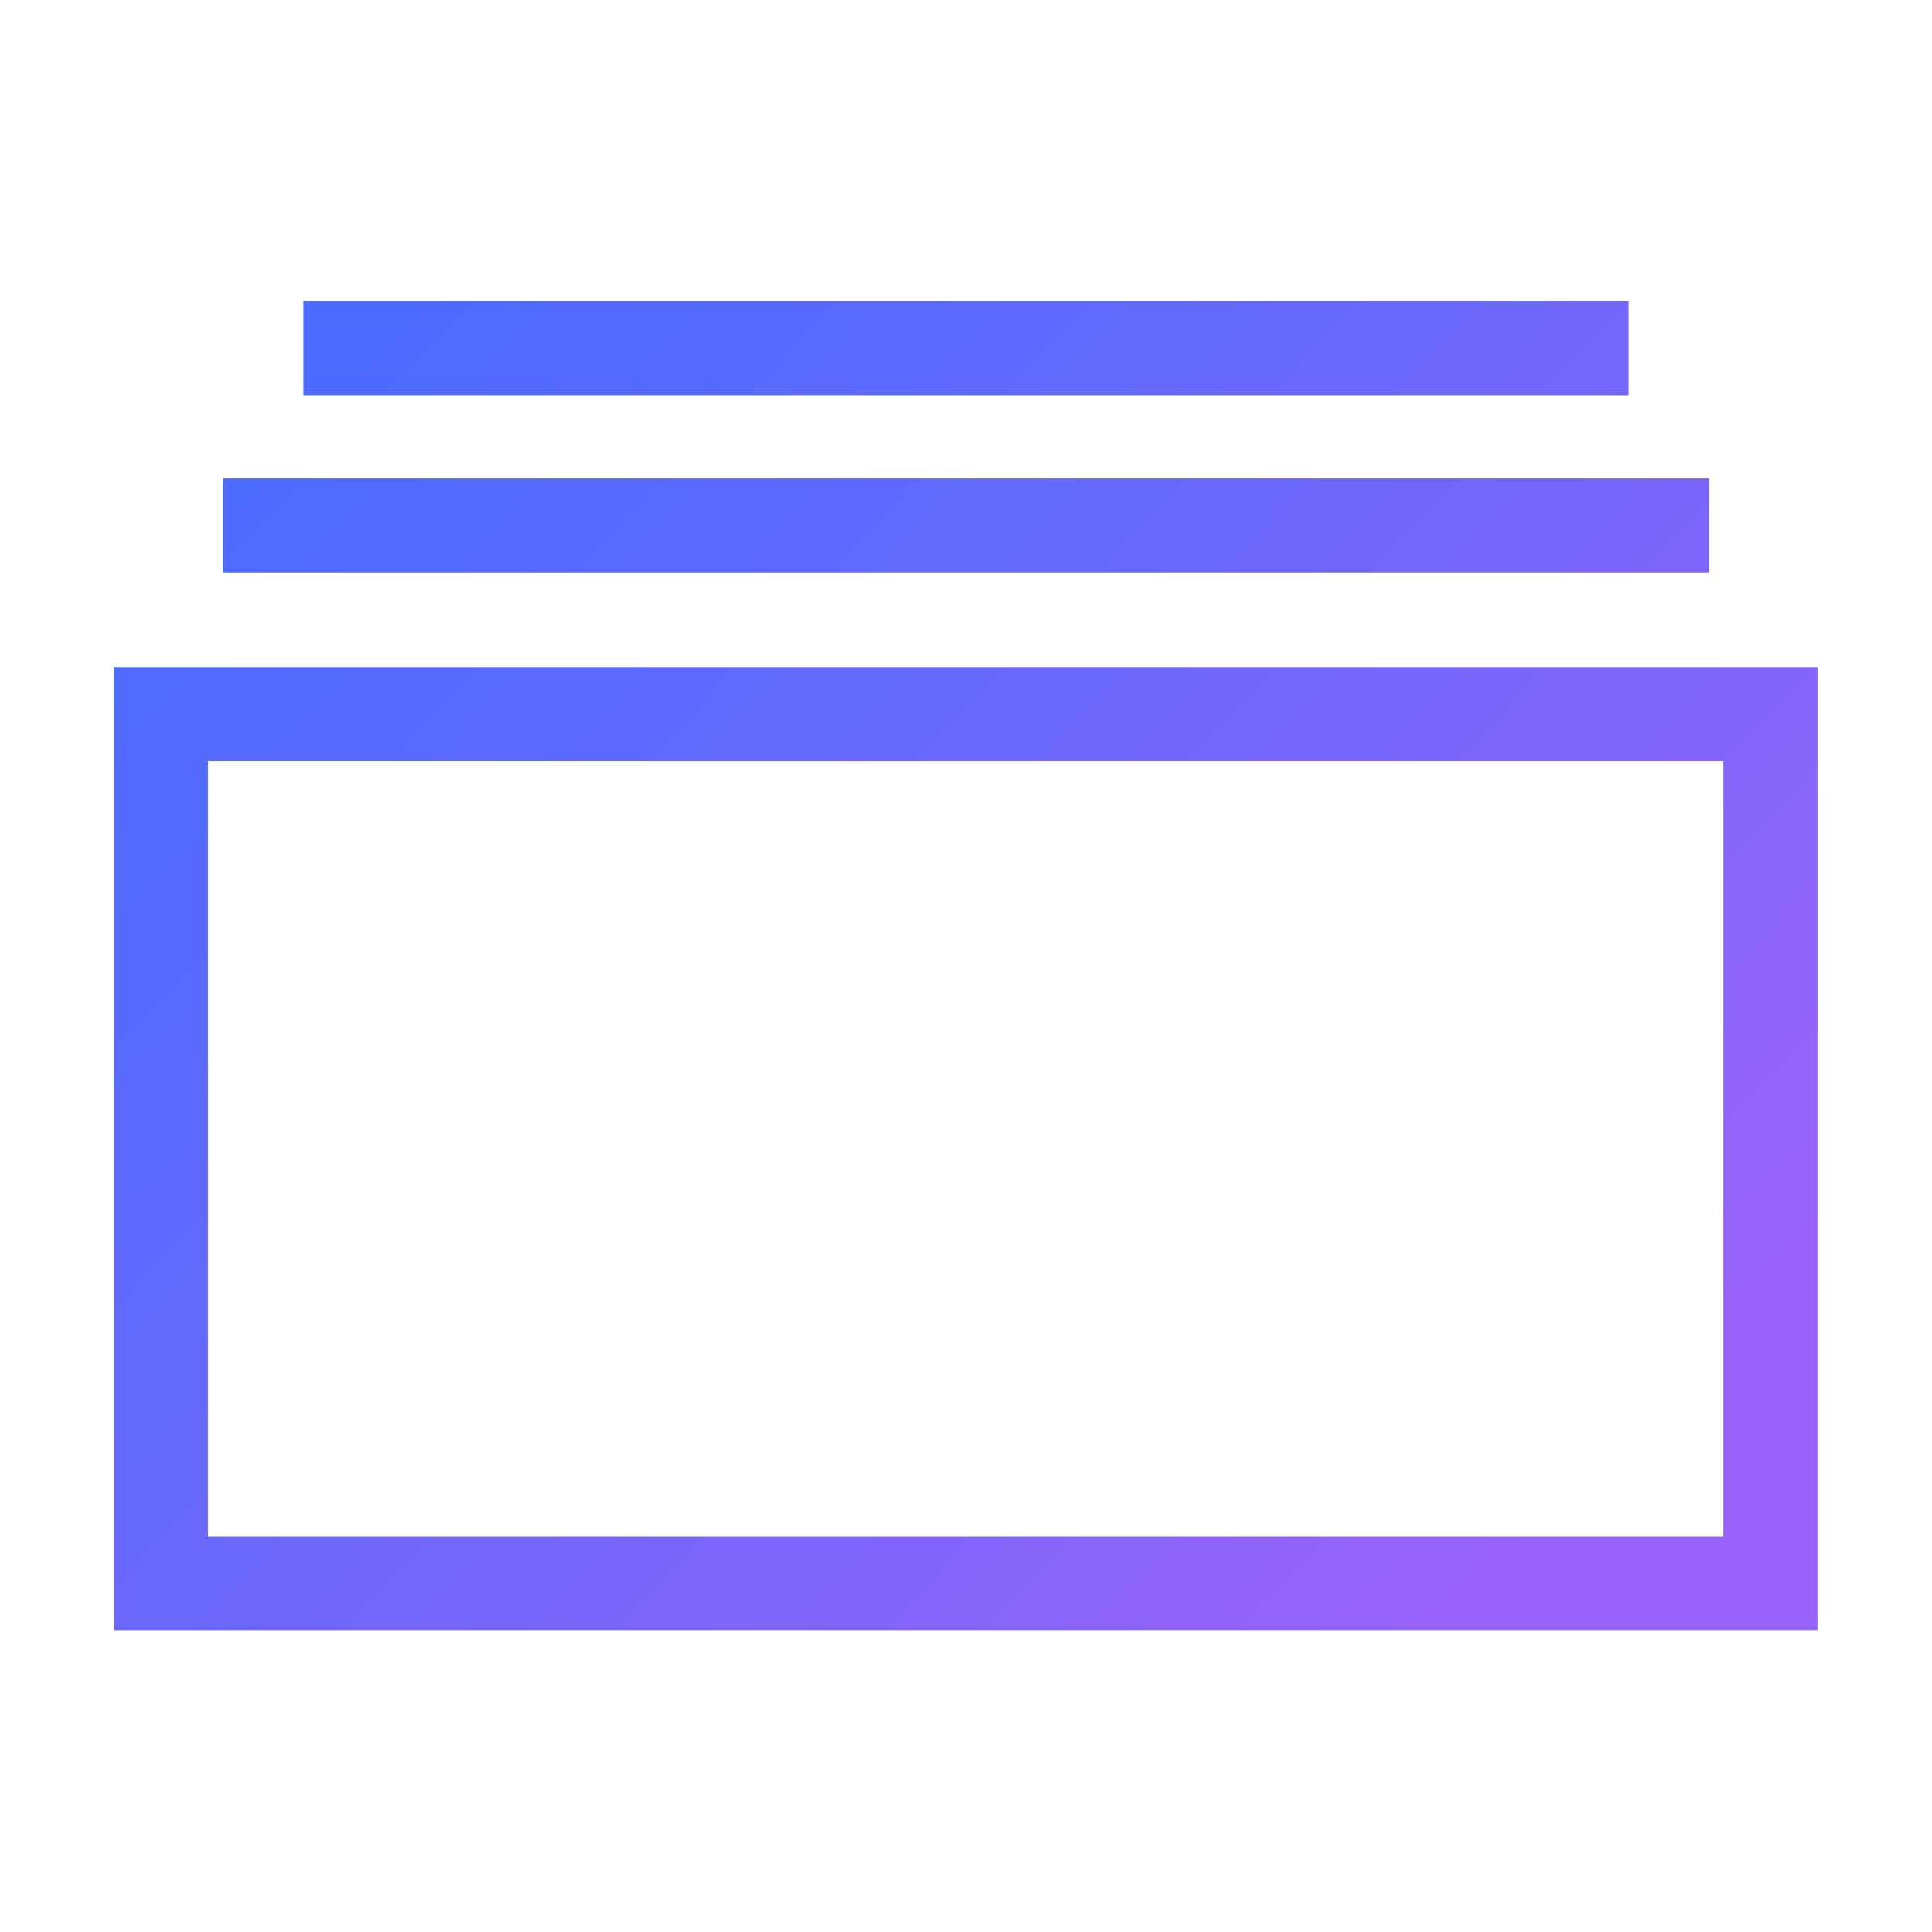
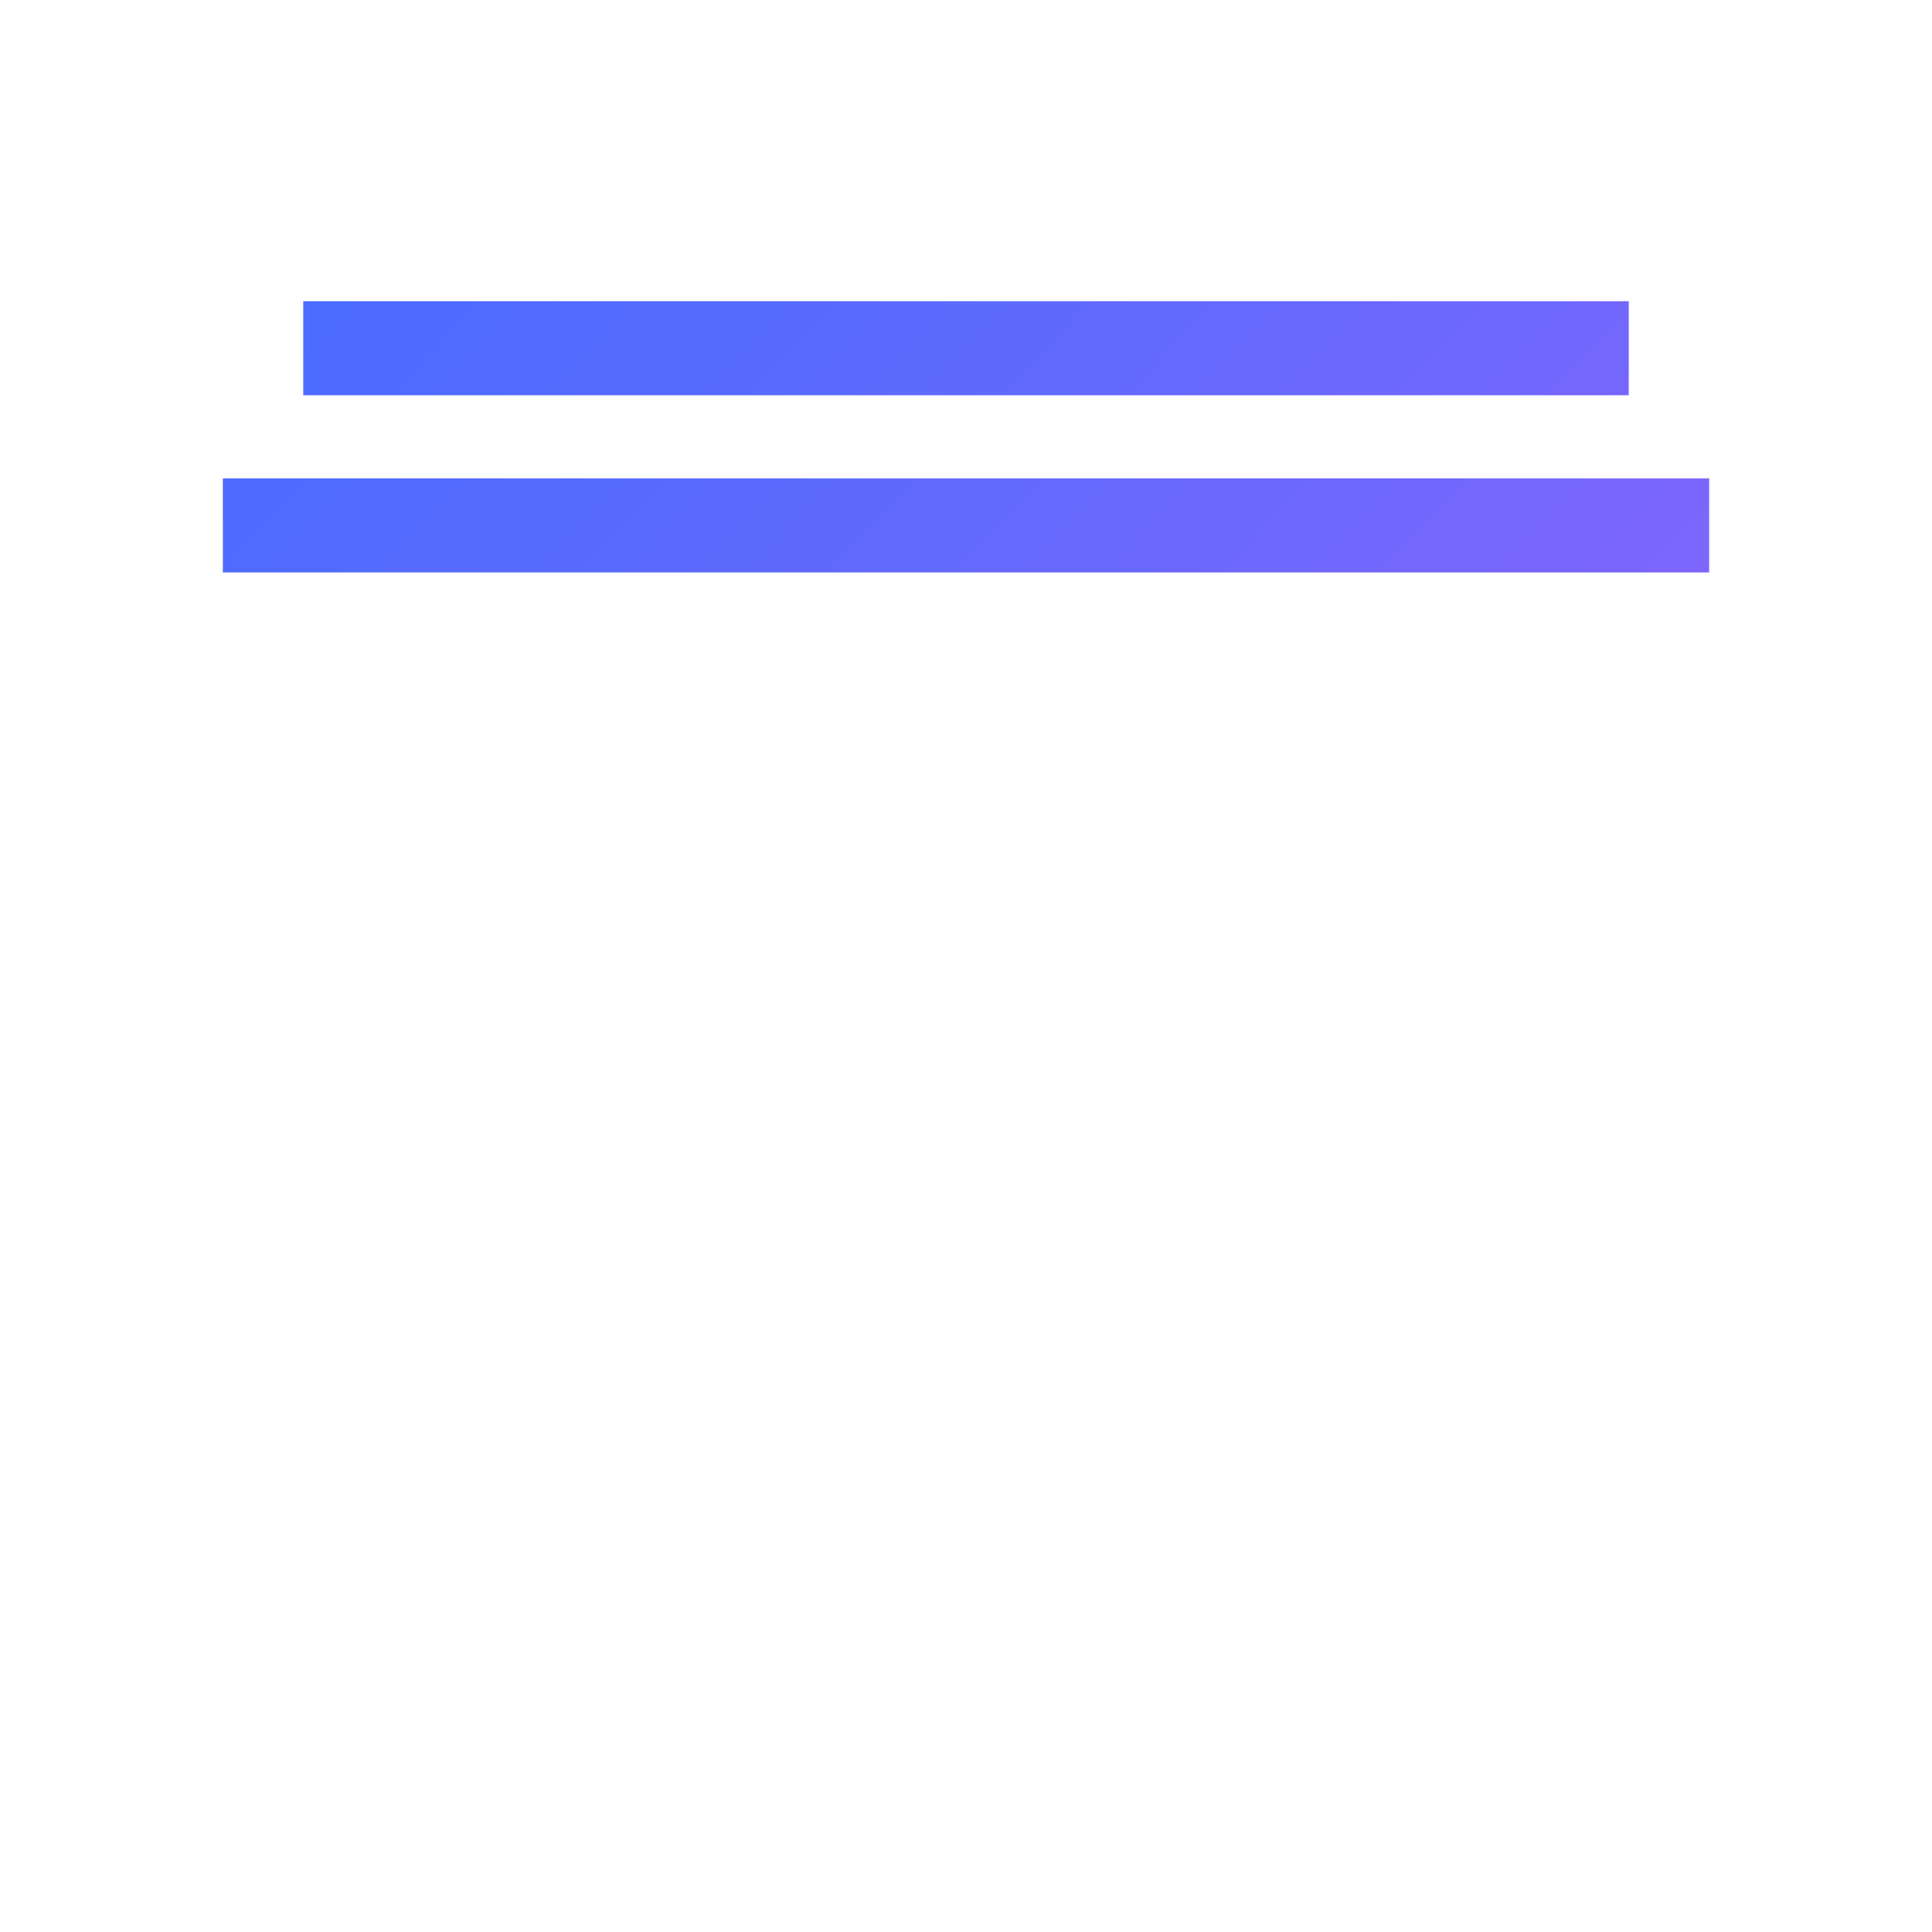
<svg xmlns="http://www.w3.org/2000/svg" version="1.1" id="Capa_1" x="0px" y="0px" viewBox="0 0 283.5 283.5" style="enable-background:new 0 0 283.5 283.5;" xml:space="preserve">
  <style type="text/css">
	.st0{fill:url(#SVGID_1_);}
	.st1{fill:url(#SVGID_2_);}
	.st2{fill:url(#SVGID_3_);}
</style>
  <g>
    <linearGradient id="SVGID_1_" gradientUnits="userSpaceOnUse" x1="81.614" y1="293.168" x2="271.769" y2="108.919" gradientTransform="matrix(1 0 0 -1 0 286)">
      <stop offset="5.434346e-07" style="stop-color:#496CFF" />
      <stop offset="0.272" style="stop-color:#5A6AFE" />
      <stop offset="0.809" style="stop-color:#8765FB" />
      <stop offset="1" style="stop-color:#9863FA" />
    </linearGradient>
    <rect x="44.5" y="44.2" class="st0" width="194.5" height="13.8" />
    <linearGradient id="SVGID_2_" gradientUnits="userSpaceOnUse" x1="68.621" y1="279.758" x2="258.775" y2="95.509" gradientTransform="matrix(1 0 0 -1 0 286)">
      <stop offset="5.434346e-07" style="stop-color:#496CFF" />
      <stop offset="0.272" style="stop-color:#5A6AFE" />
      <stop offset="0.809" style="stop-color:#8765FB" />
      <stop offset="1" style="stop-color:#9863FA" />
    </linearGradient>
    <rect x="32.7" y="70.2" class="st1" width="218.1" height="13.8" />
    <linearGradient id="SVGID_3_" gradientUnits="userSpaceOnUse" x1="22.894" y1="232.566" x2="213.049" y2="48.317" gradientTransform="matrix(1 0 0 -1 0 286)">
      <stop offset="5.434346e-07" style="stop-color:#496CFF" />
      <stop offset="0.272" style="stop-color:#5A6AFE" />
      <stop offset="0.809" style="stop-color:#8765FB" />
      <stop offset="1" style="stop-color:#9863FA" />
    </linearGradient>
-     <path class="st2" d="M16.7,97.9v141.3h250V97.9H16.7z M30.5,225.5V111.7h222.4v113.8H30.5z" />
  </g>
</svg>